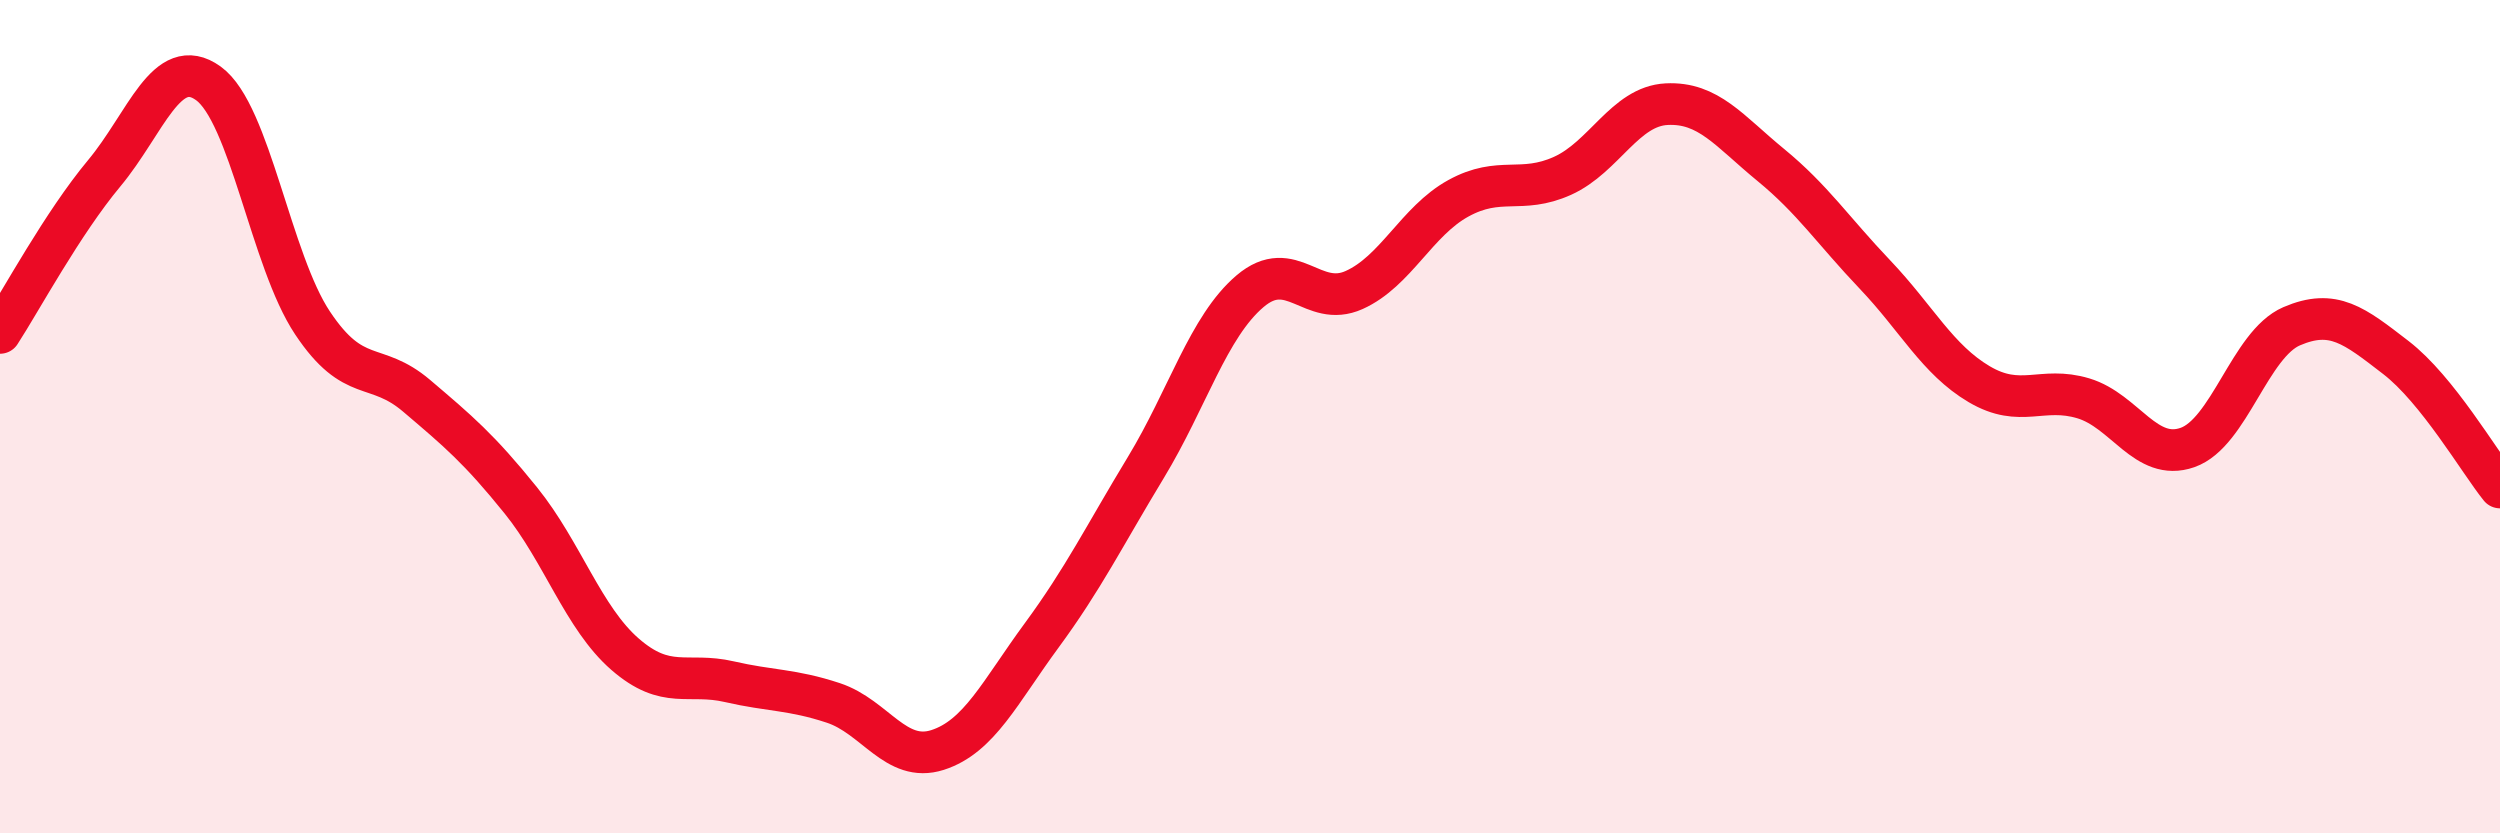
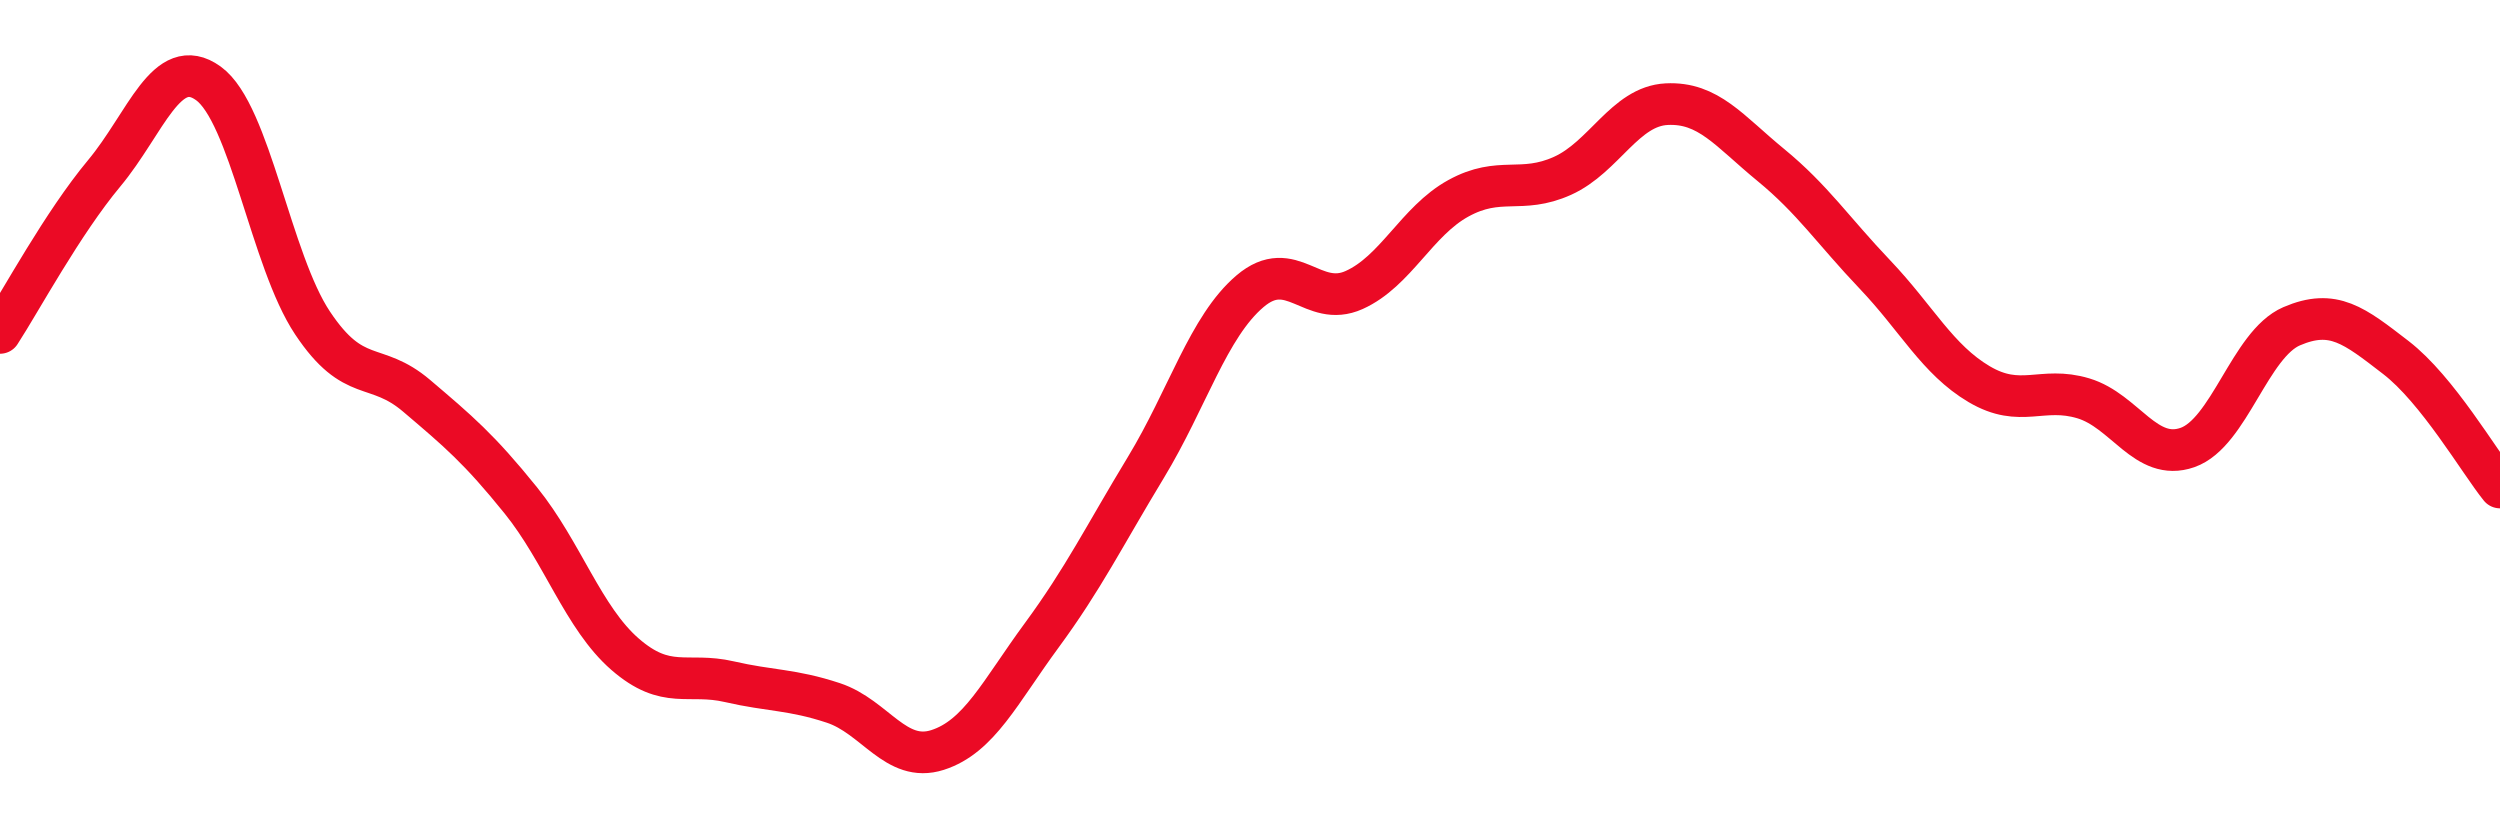
<svg xmlns="http://www.w3.org/2000/svg" width="60" height="20" viewBox="0 0 60 20">
-   <path d="M 0,7.99 C 0.5,7.22 1.5,5.36 2.5,4.16 C 3.5,2.96 4,1.28 5,2 C 6,2.72 6.5,6.25 7.5,7.75 C 8.5,9.25 9,8.65 10,9.5 C 11,10.35 11.5,10.77 12.5,12.01 C 13.5,13.25 14,14.83 15,15.7 C 16,16.57 16.5,16.13 17.5,16.36 C 18.5,16.59 19,16.54 20,16.87 C 21,17.2 21.5,18.32 22.5,18 C 23.5,17.68 24,16.61 25,15.25 C 26,13.89 26.5,12.87 27.5,11.22 C 28.5,9.57 29,7.84 30,6.99 C 31,6.14 31.5,7.41 32.5,6.96 C 33.5,6.51 34,5.31 35,4.76 C 36,4.21 36.5,4.67 37.5,4.22 C 38.5,3.77 39,2.55 40,2.5 C 41,2.45 41.5,3.14 42.5,3.96 C 43.5,4.78 44,5.54 45,6.59 C 46,7.64 46.5,8.63 47.5,9.22 C 48.5,9.81 49,9.26 50,9.56 C 51,9.86 51.5,11.09 52.5,10.74 C 53.5,10.39 54,8.26 55,7.83 C 56,7.4 56.5,7.81 57.5,8.58 C 58.5,9.35 59.5,11.08 60,11.7L60 20L0 20Z" fill="#EB0A25" opacity="0.1" stroke-linecap="round" stroke-linejoin="round" />
  <path d="M 0,7.99 C 0.5,7.22 1.5,5.36 2.5,4.16 C 3.5,2.96 4,1.28 5,2 C 6,2.72 6.5,6.25 7.5,7.75 C 8.5,9.25 9,8.65 10,9.5 C 11,10.35 11.5,10.77 12.5,12.01 C 13.5,13.25 14,14.83 15,15.7 C 16,16.57 16.5,16.13 17.5,16.36 C 18.5,16.59 19,16.54 20,16.87 C 21,17.2 21.5,18.32 22.5,18 C 23.5,17.68 24,16.61 25,15.25 C 26,13.89 26.5,12.87 27.5,11.22 C 28.5,9.57 29,7.84 30,6.99 C 31,6.14 31.5,7.41 32.5,6.96 C 33.5,6.51 34,5.31 35,4.76 C 36,4.21 36.5,4.67 37.5,4.22 C 38.5,3.77 39,2.55 40,2.5 C 41,2.45 41.5,3.14 42.5,3.96 C 43.5,4.78 44,5.54 45,6.59 C 46,7.64 46.5,8.63 47.5,9.22 C 48.5,9.81 49,9.26 50,9.56 C 51,9.86 51.5,11.09 52.5,10.74 C 53.5,10.39 54,8.26 55,7.83 C 56,7.4 56.5,7.81 57.5,8.58 C 58.5,9.35 59.5,11.08 60,11.7" stroke="#EB0A25" stroke-width="1" fill="none" stroke-linecap="round" stroke-linejoin="round" />
</svg>